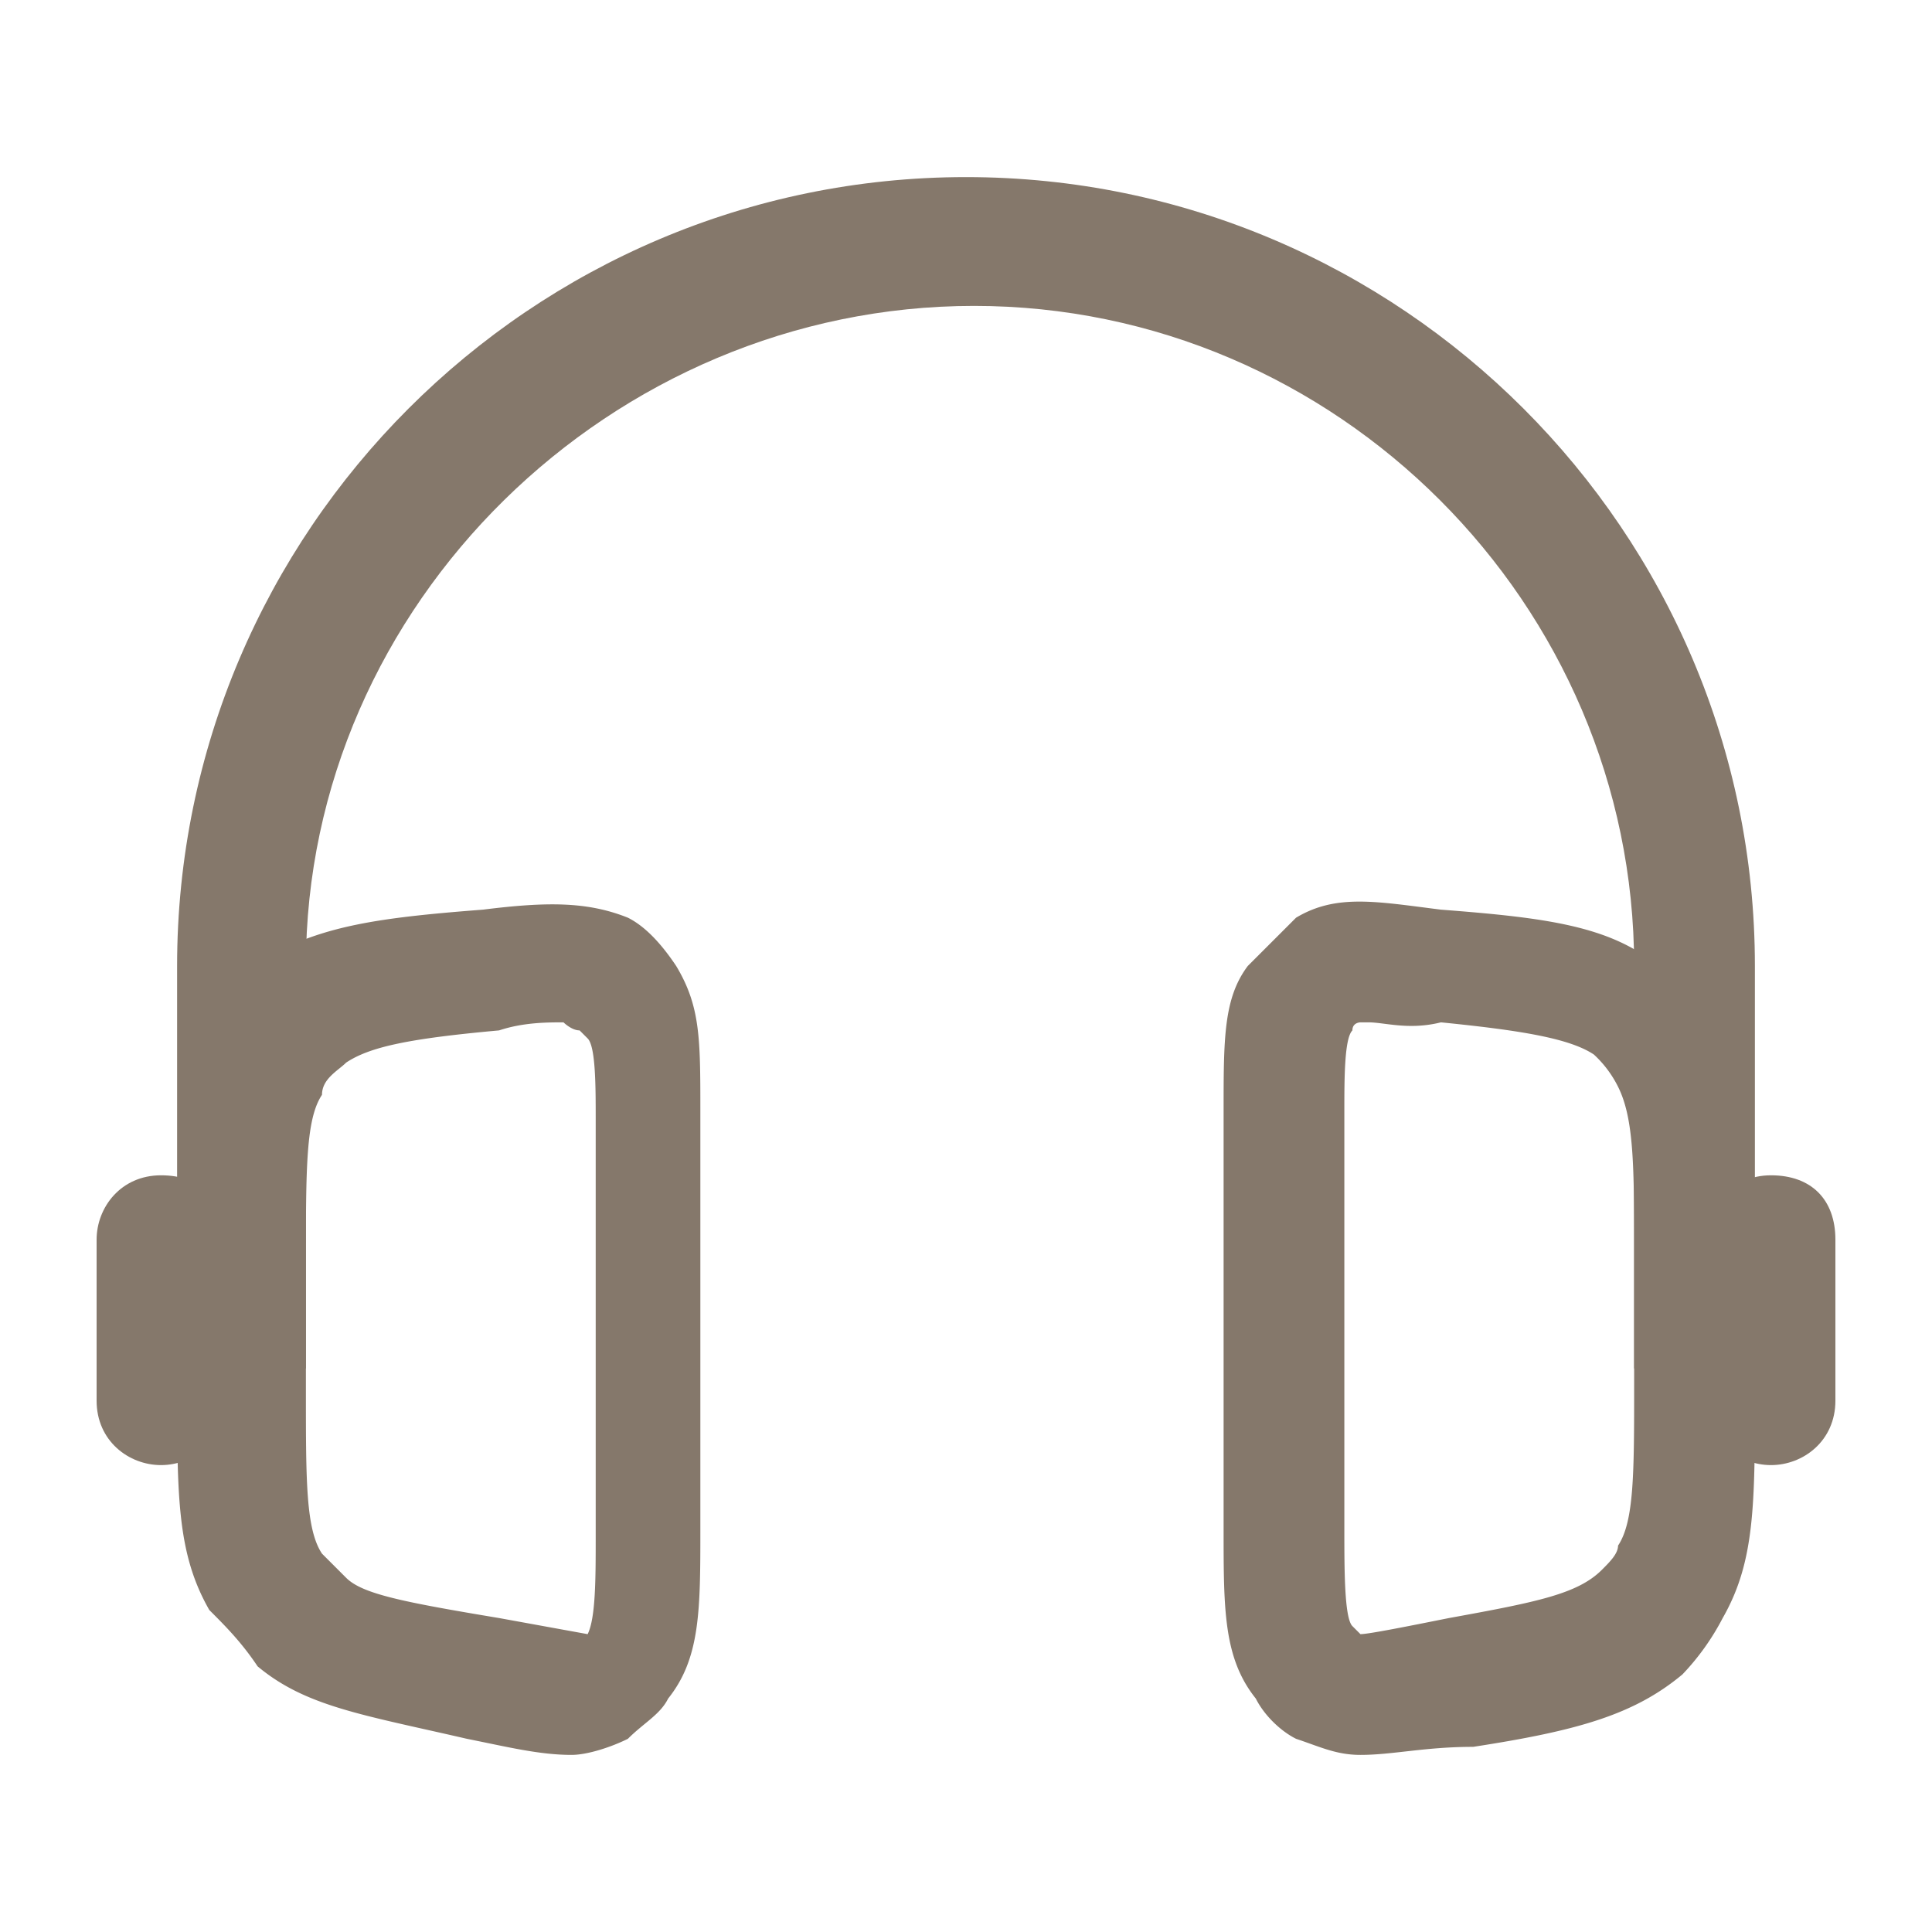
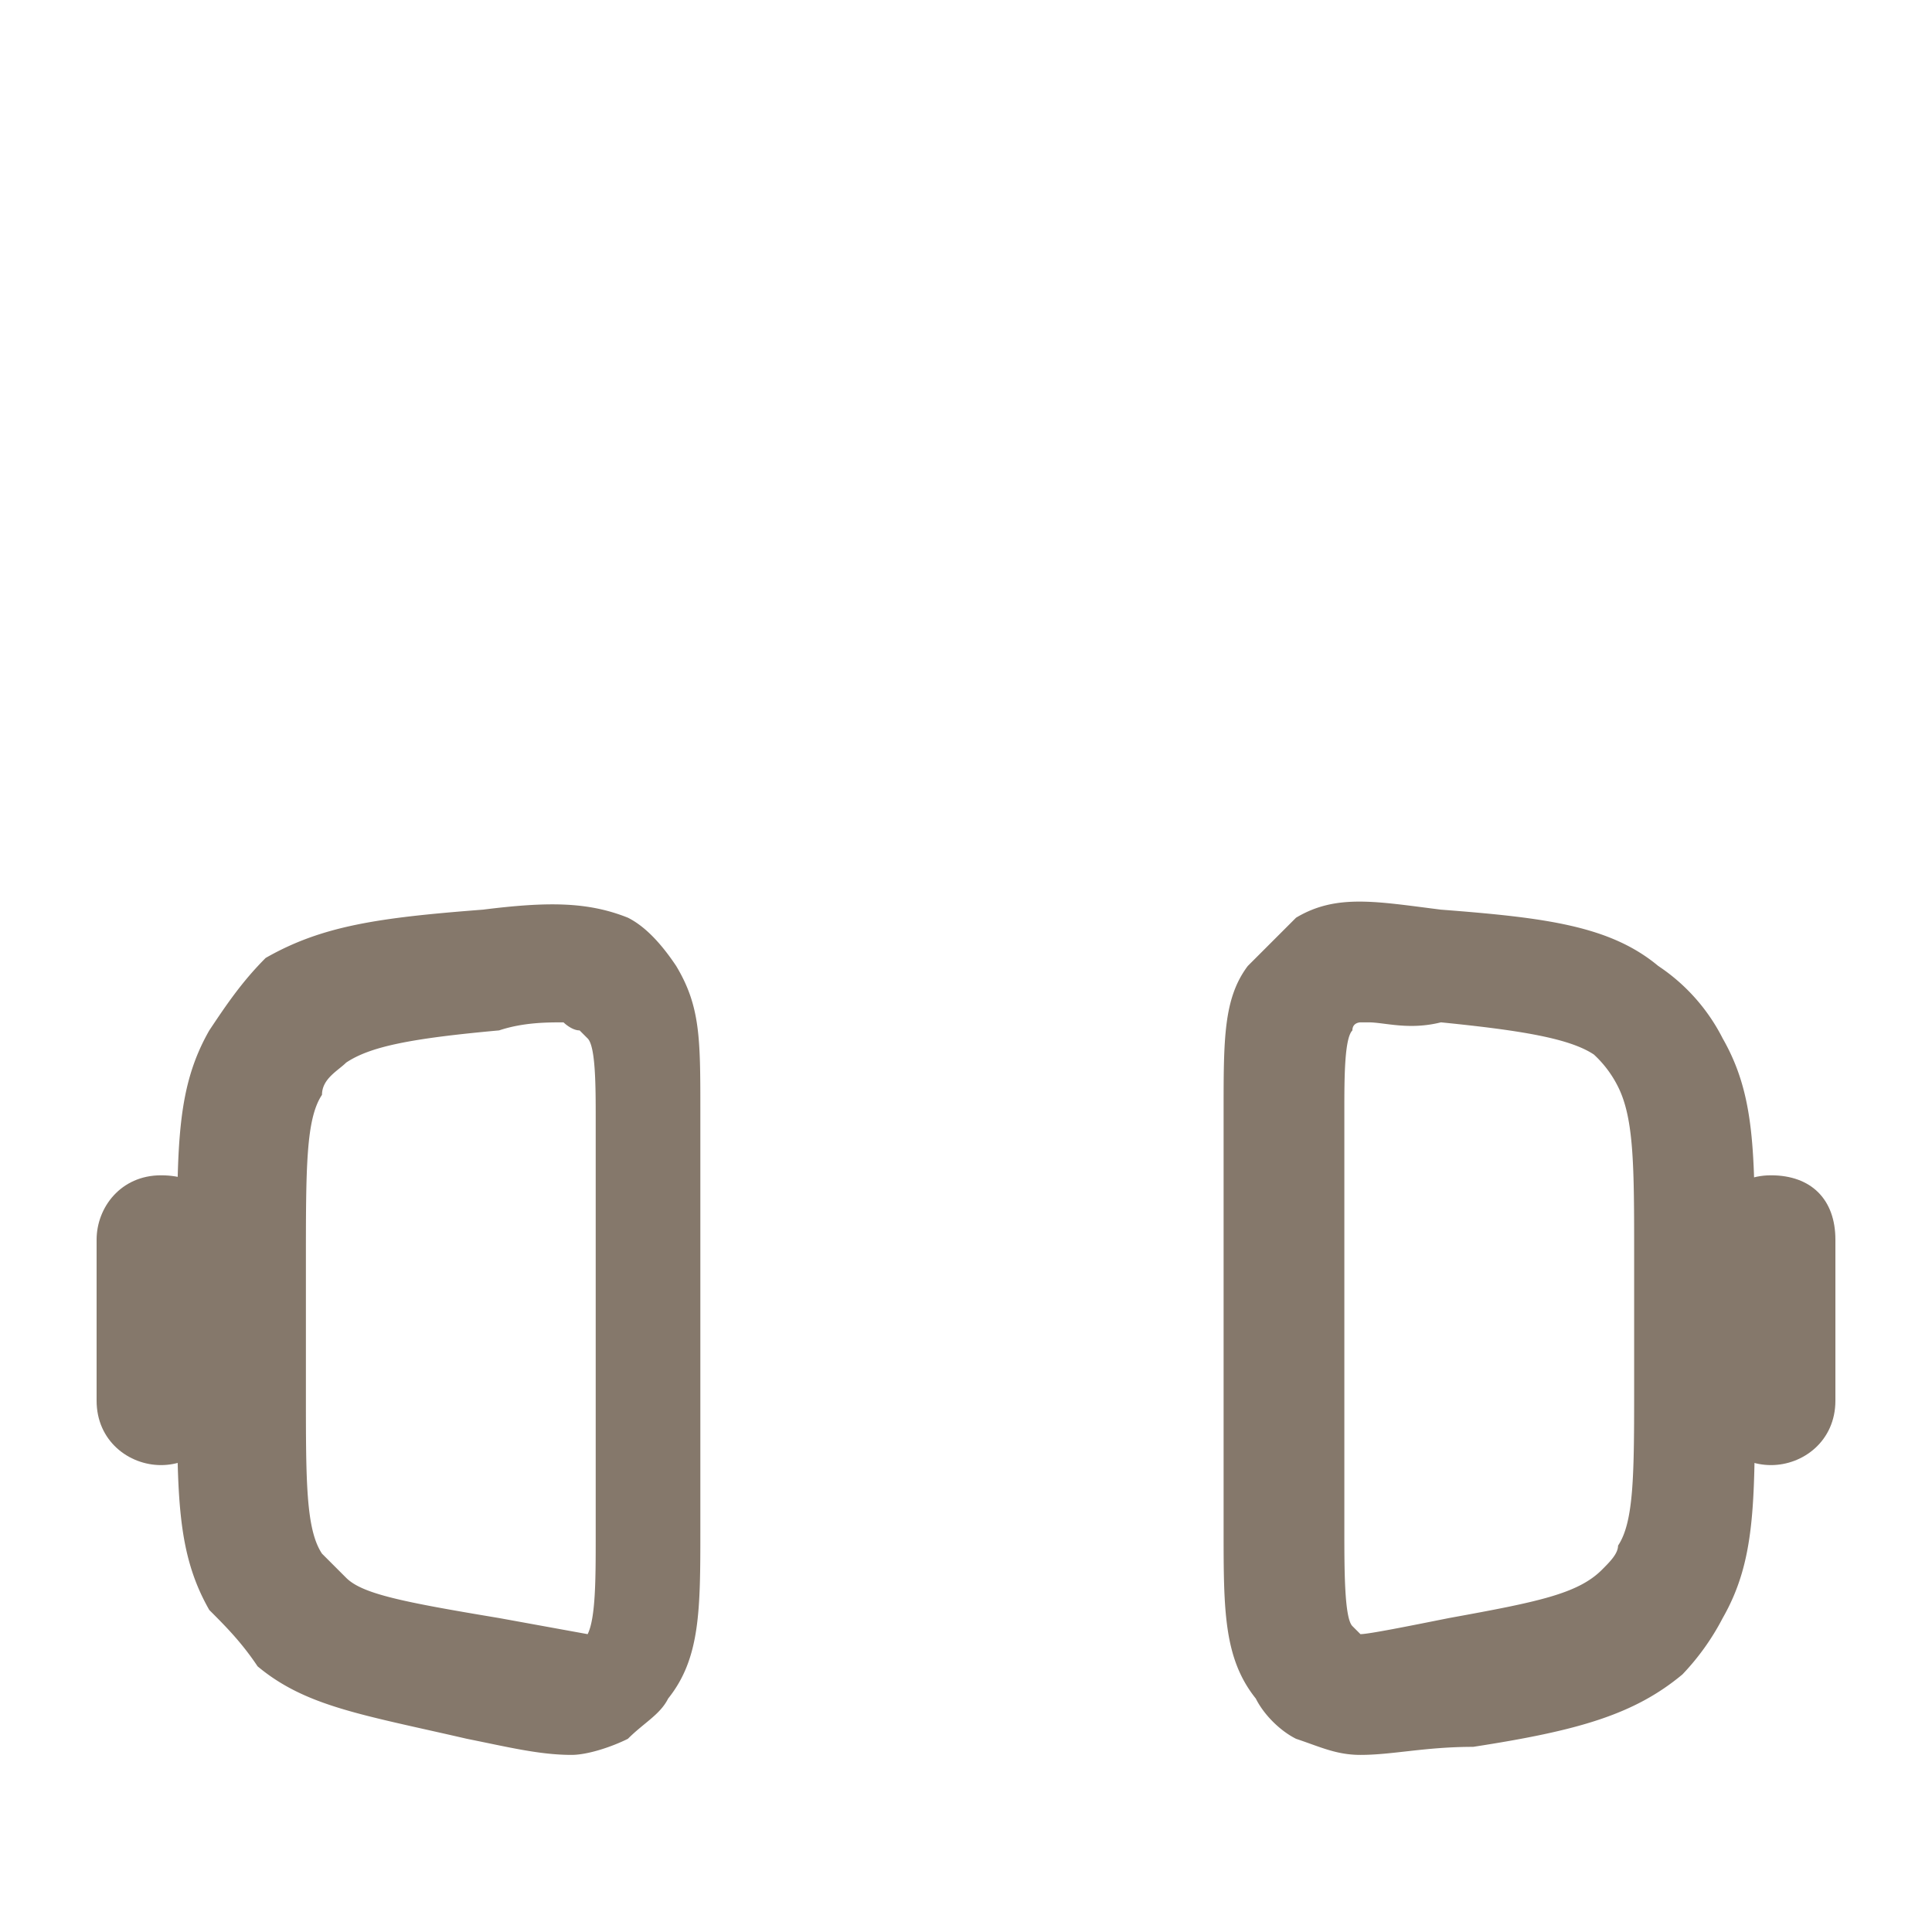
<svg xmlns="http://www.w3.org/2000/svg" viewBox="0 0 24 24" fill="#85786b">
-   <path d="M21.8,17h-1.5v-5c0-4.5-3.7-8.2-8.2-8.2S3.8,7.5,3.8,12v5H2.2v-5c0-5.4,4.4-9.8,9.8-9.8s9.8,4.4,9.8,9.8V17z" />
  <path d="M22 18.2c-.4 0-.8-.3-.8-.8v-2c0-.4.3-.8.8-.8s.8.3.8.8v2c0 .5-.4.8-.8.8zm-20 0c-.4 0-.8-.3-.8-.8v-2c0-.4.3-.8.8-.8s.8.3.8.8v2c0 .5-.4.8-.8.8z" />
  <path d="M7.1 21.8c-.4 0-.8-.1-1.3-.2-1.3-.3-2-.4-2.6-.9-.2-.3-.4-.5-.6-.7-.4-.7-.4-1.4-.4-2.8v-1.6c0-1.4 0-2.1.4-2.8.2-.3.4-.6.7-.9.7-.4 1.4-.5 2.7-.6.8-.1 1.3-.1 1.8.1.2.1.4.3.6.6.3.5.3.9.3 1.8V19c0 1 0 1.6-.4 2.1-.1.2-.3.3-.5.5-.2.1-.5.2-.7.2zM7 12.7c-.2 0-.5 0-.8.1-1.1.1-1.6.2-1.9.4-.1.1-.3.2-.3.4-.2.3-.2.9-.2 2.1v1.6c0 1.1 0 1.7.2 2l.3.3c.2.2.7.3 1.9.5l1.1.2c.1-.2.1-.7.1-1.2v-5.2c0-.4 0-.9-.1-1l-.1-.1c-.1 0-.2-.1-.2-.1zm9.9 9.1c-.3 0-.5-.1-.8-.2-.2-.1-.4-.3-.5-.5-.4-.5-.4-1.1-.4-2.1v-5.2c0-.9 0-1.4.3-1.8l.6-.6c.5-.3 1-.2 1.8-.1 1.3.1 2.1.2 2.7.7a2.36 2.36 0 0 1 .8.9c.4.7.4 1.4.4 2.8v1.6c0 1.4 0 2.1-.4 2.8a3.04 3.04 0 0 1-.5.7c-.6.5-1.3.7-2.6.9-.6 0-1 .1-1.4.1zm.1-9.1h-.1s-.1 0-.1.1c-.1.1-.1.6-.1 1V19c0 .5 0 1.1.1 1.2l.1.1c.1 0 .6-.1 1.1-.2 1.1-.2 1.6-.3 1.9-.6.1-.1.2-.2.2-.3.2-.3.2-.9.2-2v-1.6c0-1.1 0-1.7-.2-2.1a1.38 1.38 0 0 0-.3-.4c-.3-.2-.9-.3-1.9-.4-.4.1-.7 0-.9 0z" />
</svg>